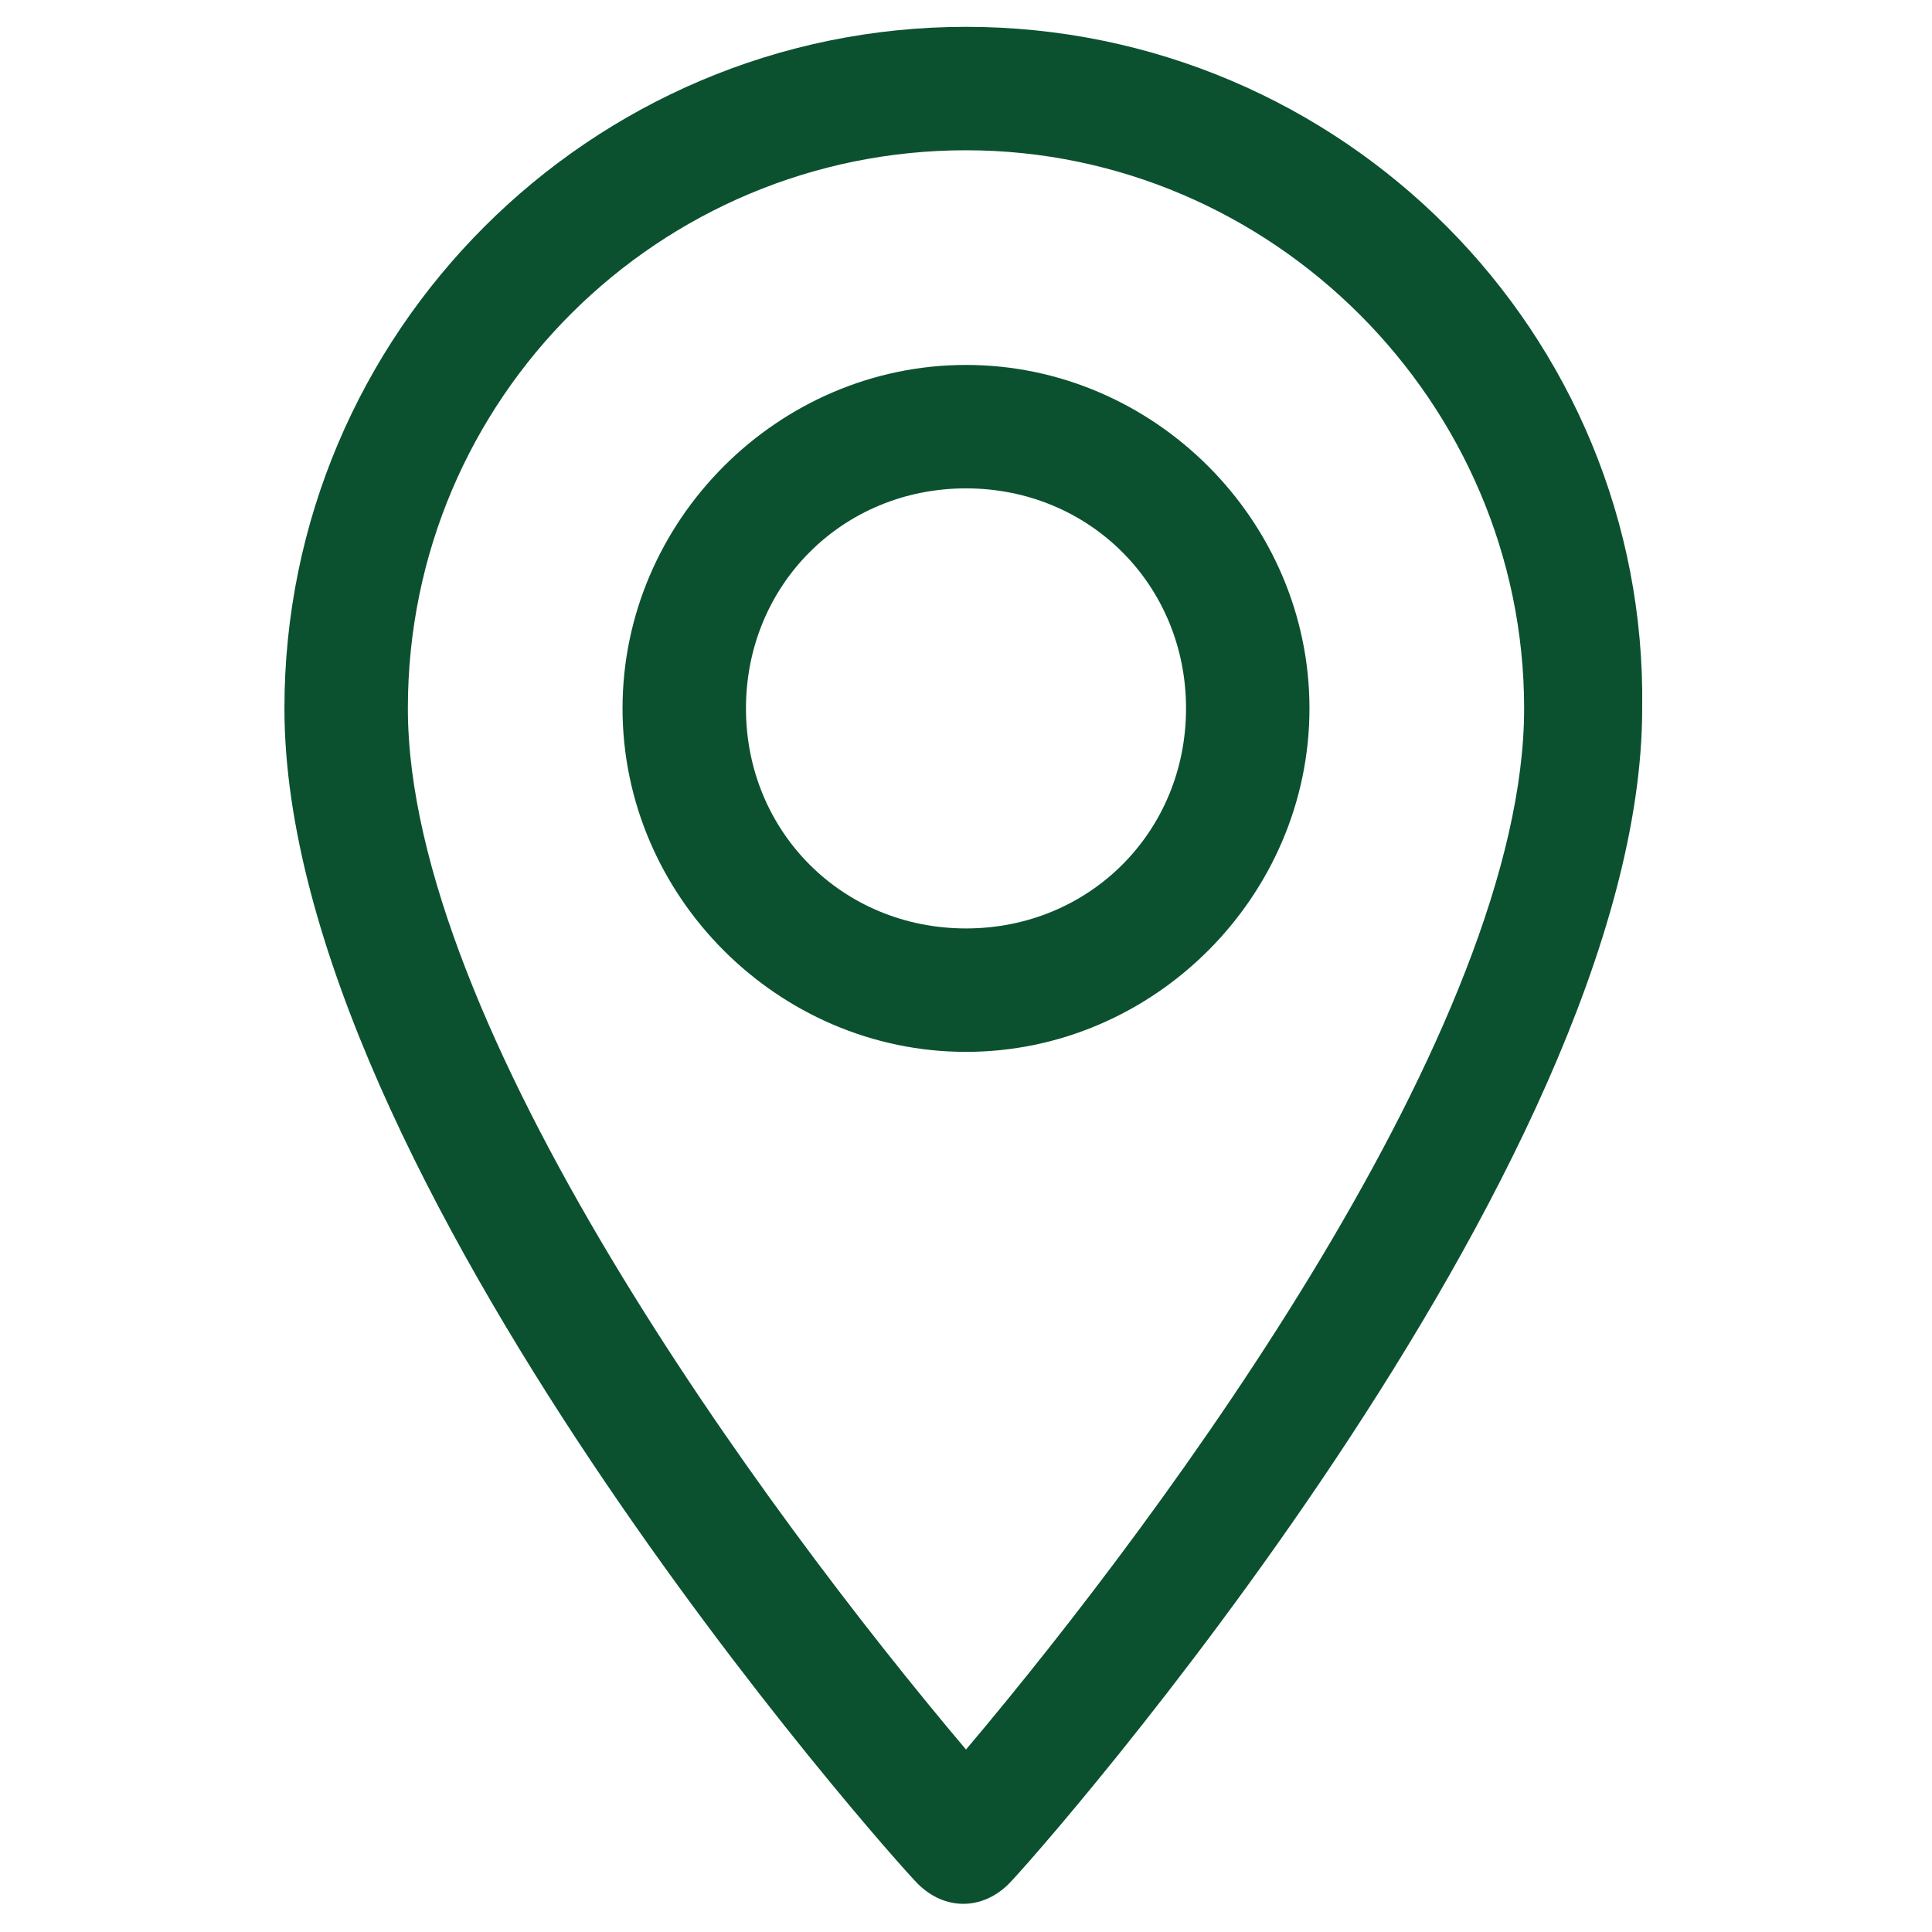
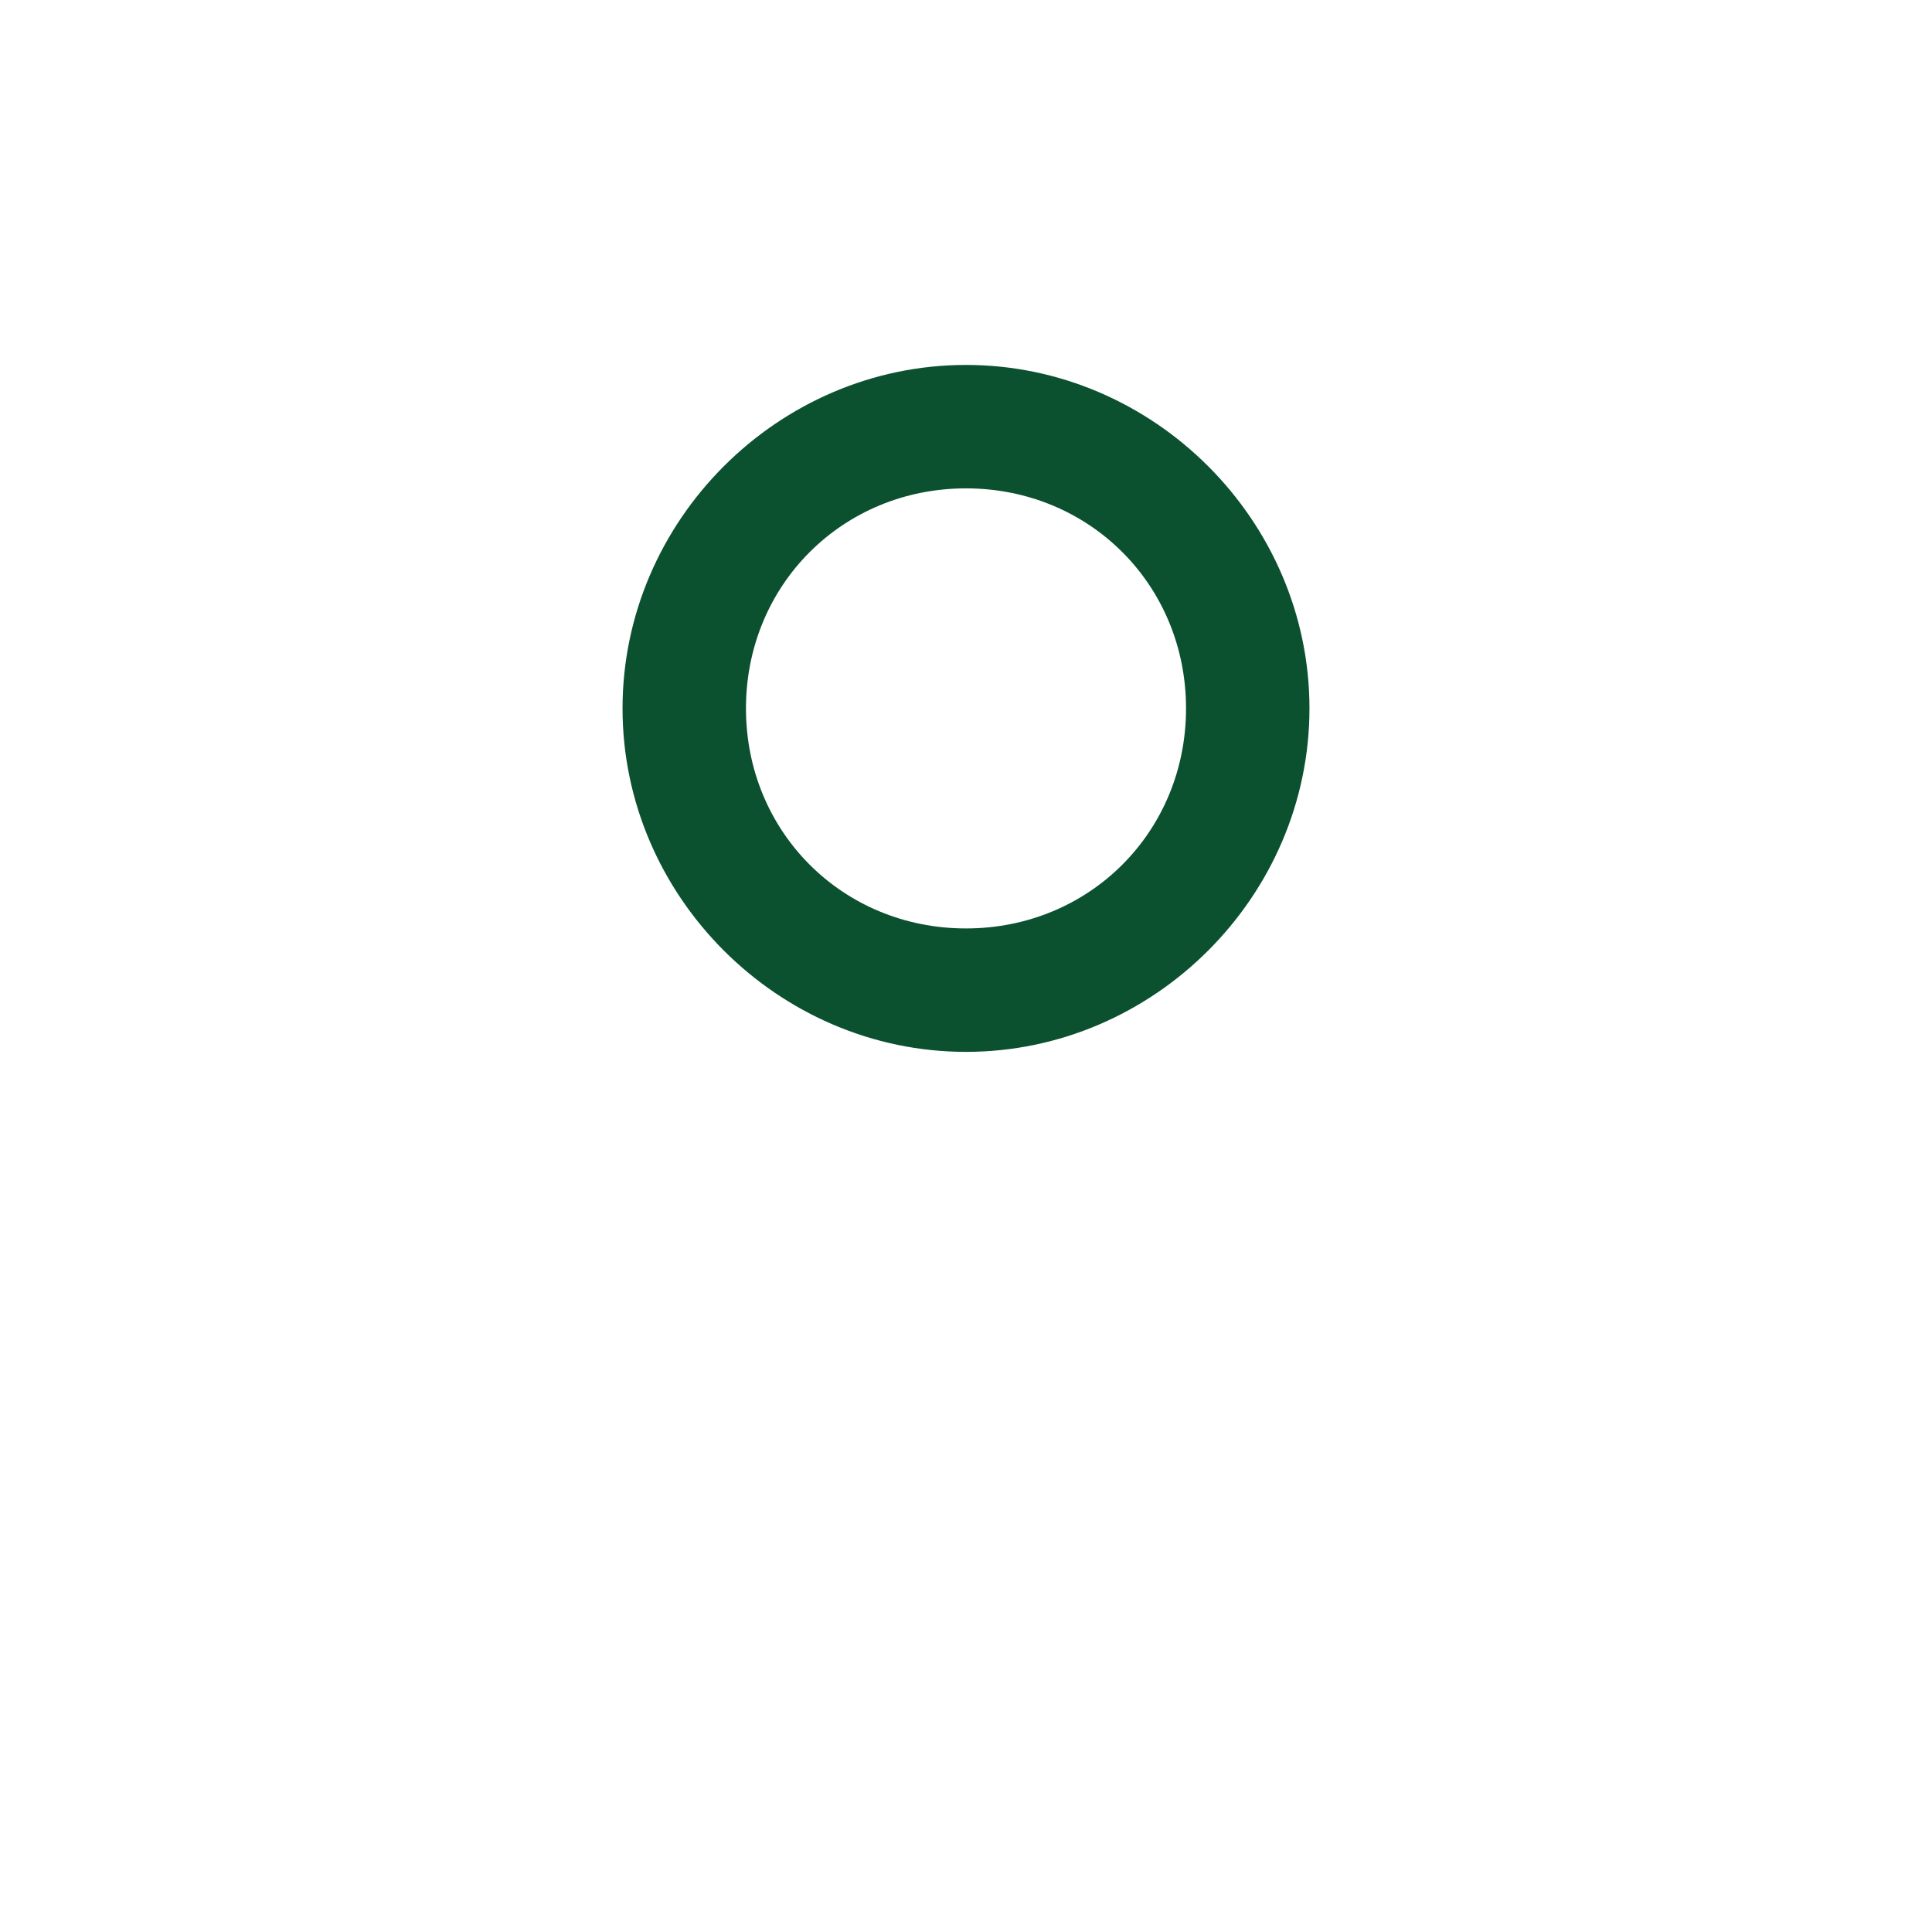
<svg xmlns="http://www.w3.org/2000/svg" version="1.1" id="Layer_1" x="0px" y="0px" viewBox="0 0 36 36" style="enable-background:new 0 0 36 36;" xml:space="preserve">
  <style type="text/css"> .st0{fill:#0B5130;} </style>
  <g>
-     <path class="st0" d="M18,0.5c-7,0-12.7,5.7-12.7,12.7c0,8.7,11.3,21.4,11.8,21.9c0.5,0.5,1.2,0.5,1.7,0 c0.5-0.5,11.8-13.3,11.8-21.9C30.7,6.2,25,0.5,18,0.5z M18,32.6C14.2,28.1,7.6,19.1,7.6,13.2C7.6,7.4,12.3,2.8,18,2.8 c5.7,0,10.4,4.7,10.4,10.4C28.4,19.1,21.8,28.1,18,32.6z" />
    <path class="st0" d="M18,6.8c-3.5,0-6.4,2.9-6.4,6.4c0,3.5,2.9,6.4,6.4,6.4c3.5,0,6.4-2.9,6.4-6.4C24.4,9.7,21.5,6.8,18,6.8z M18,17.3c-2.3,0-4.1-1.8-4.1-4.1s1.8-4.1,4.1-4.1c2.3,0,4.1,1.8,4.1,4.1S20.3,17.3,18,17.3z" />
  </g>
</svg>